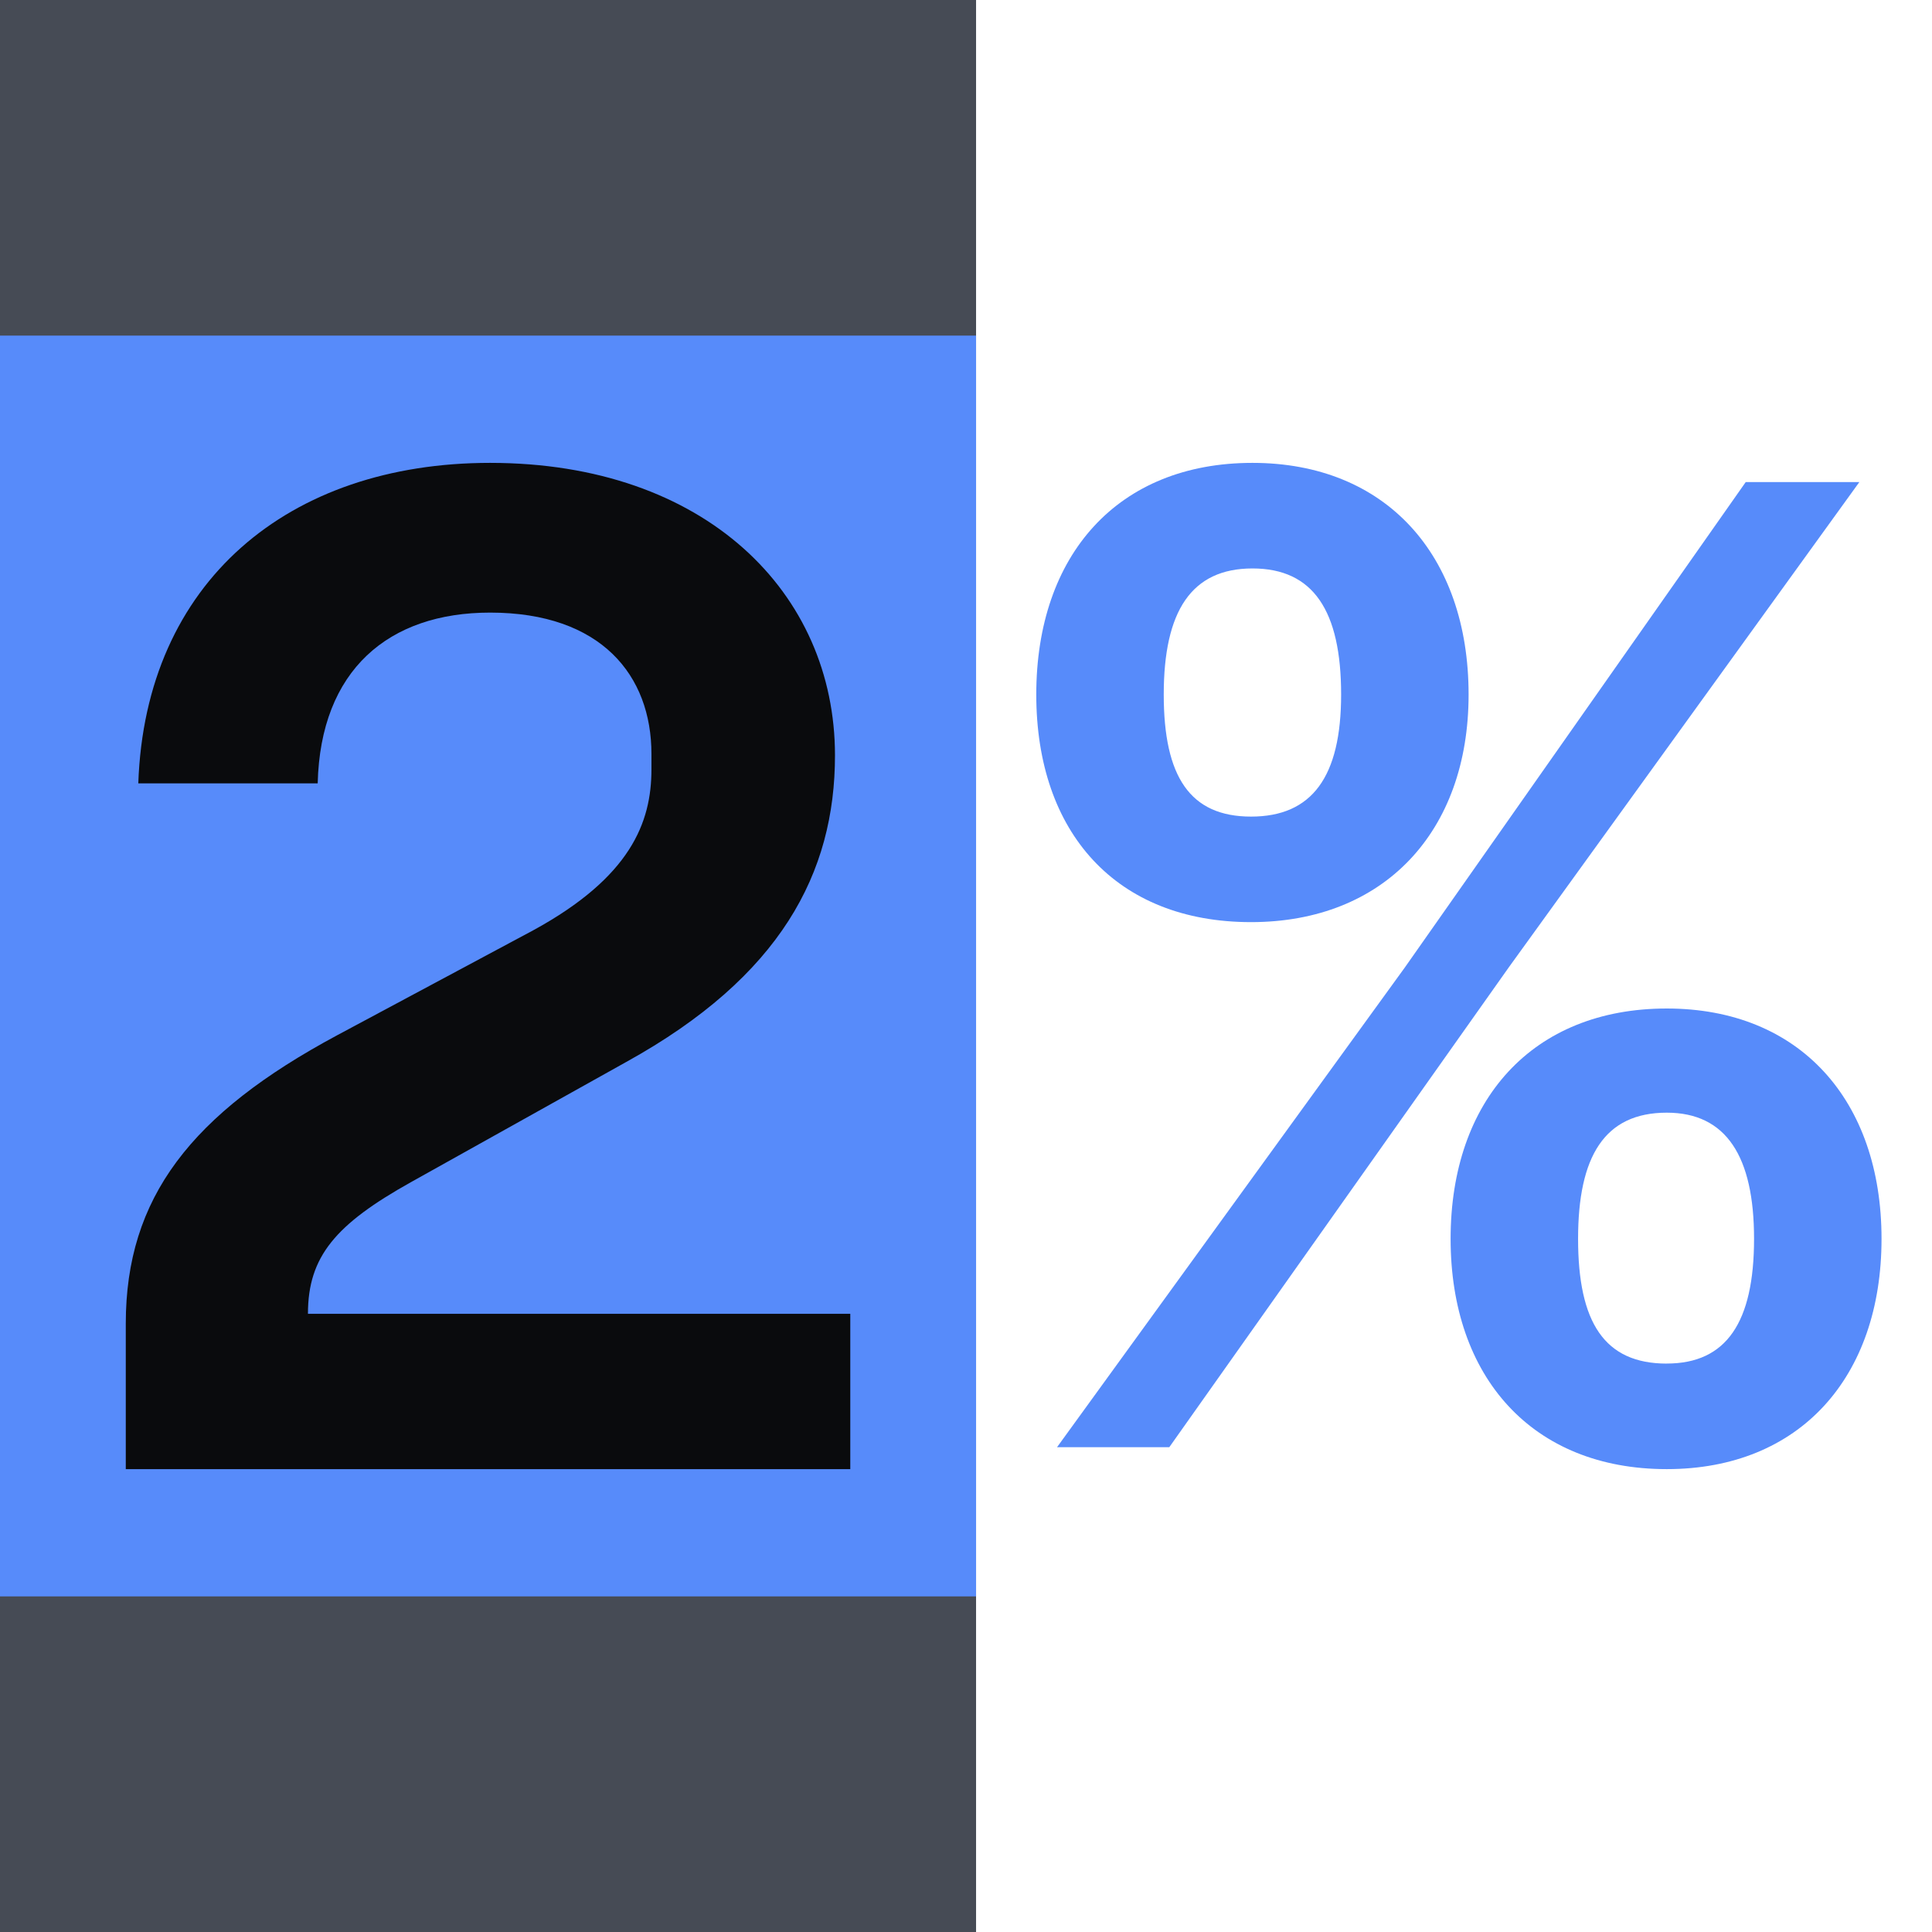
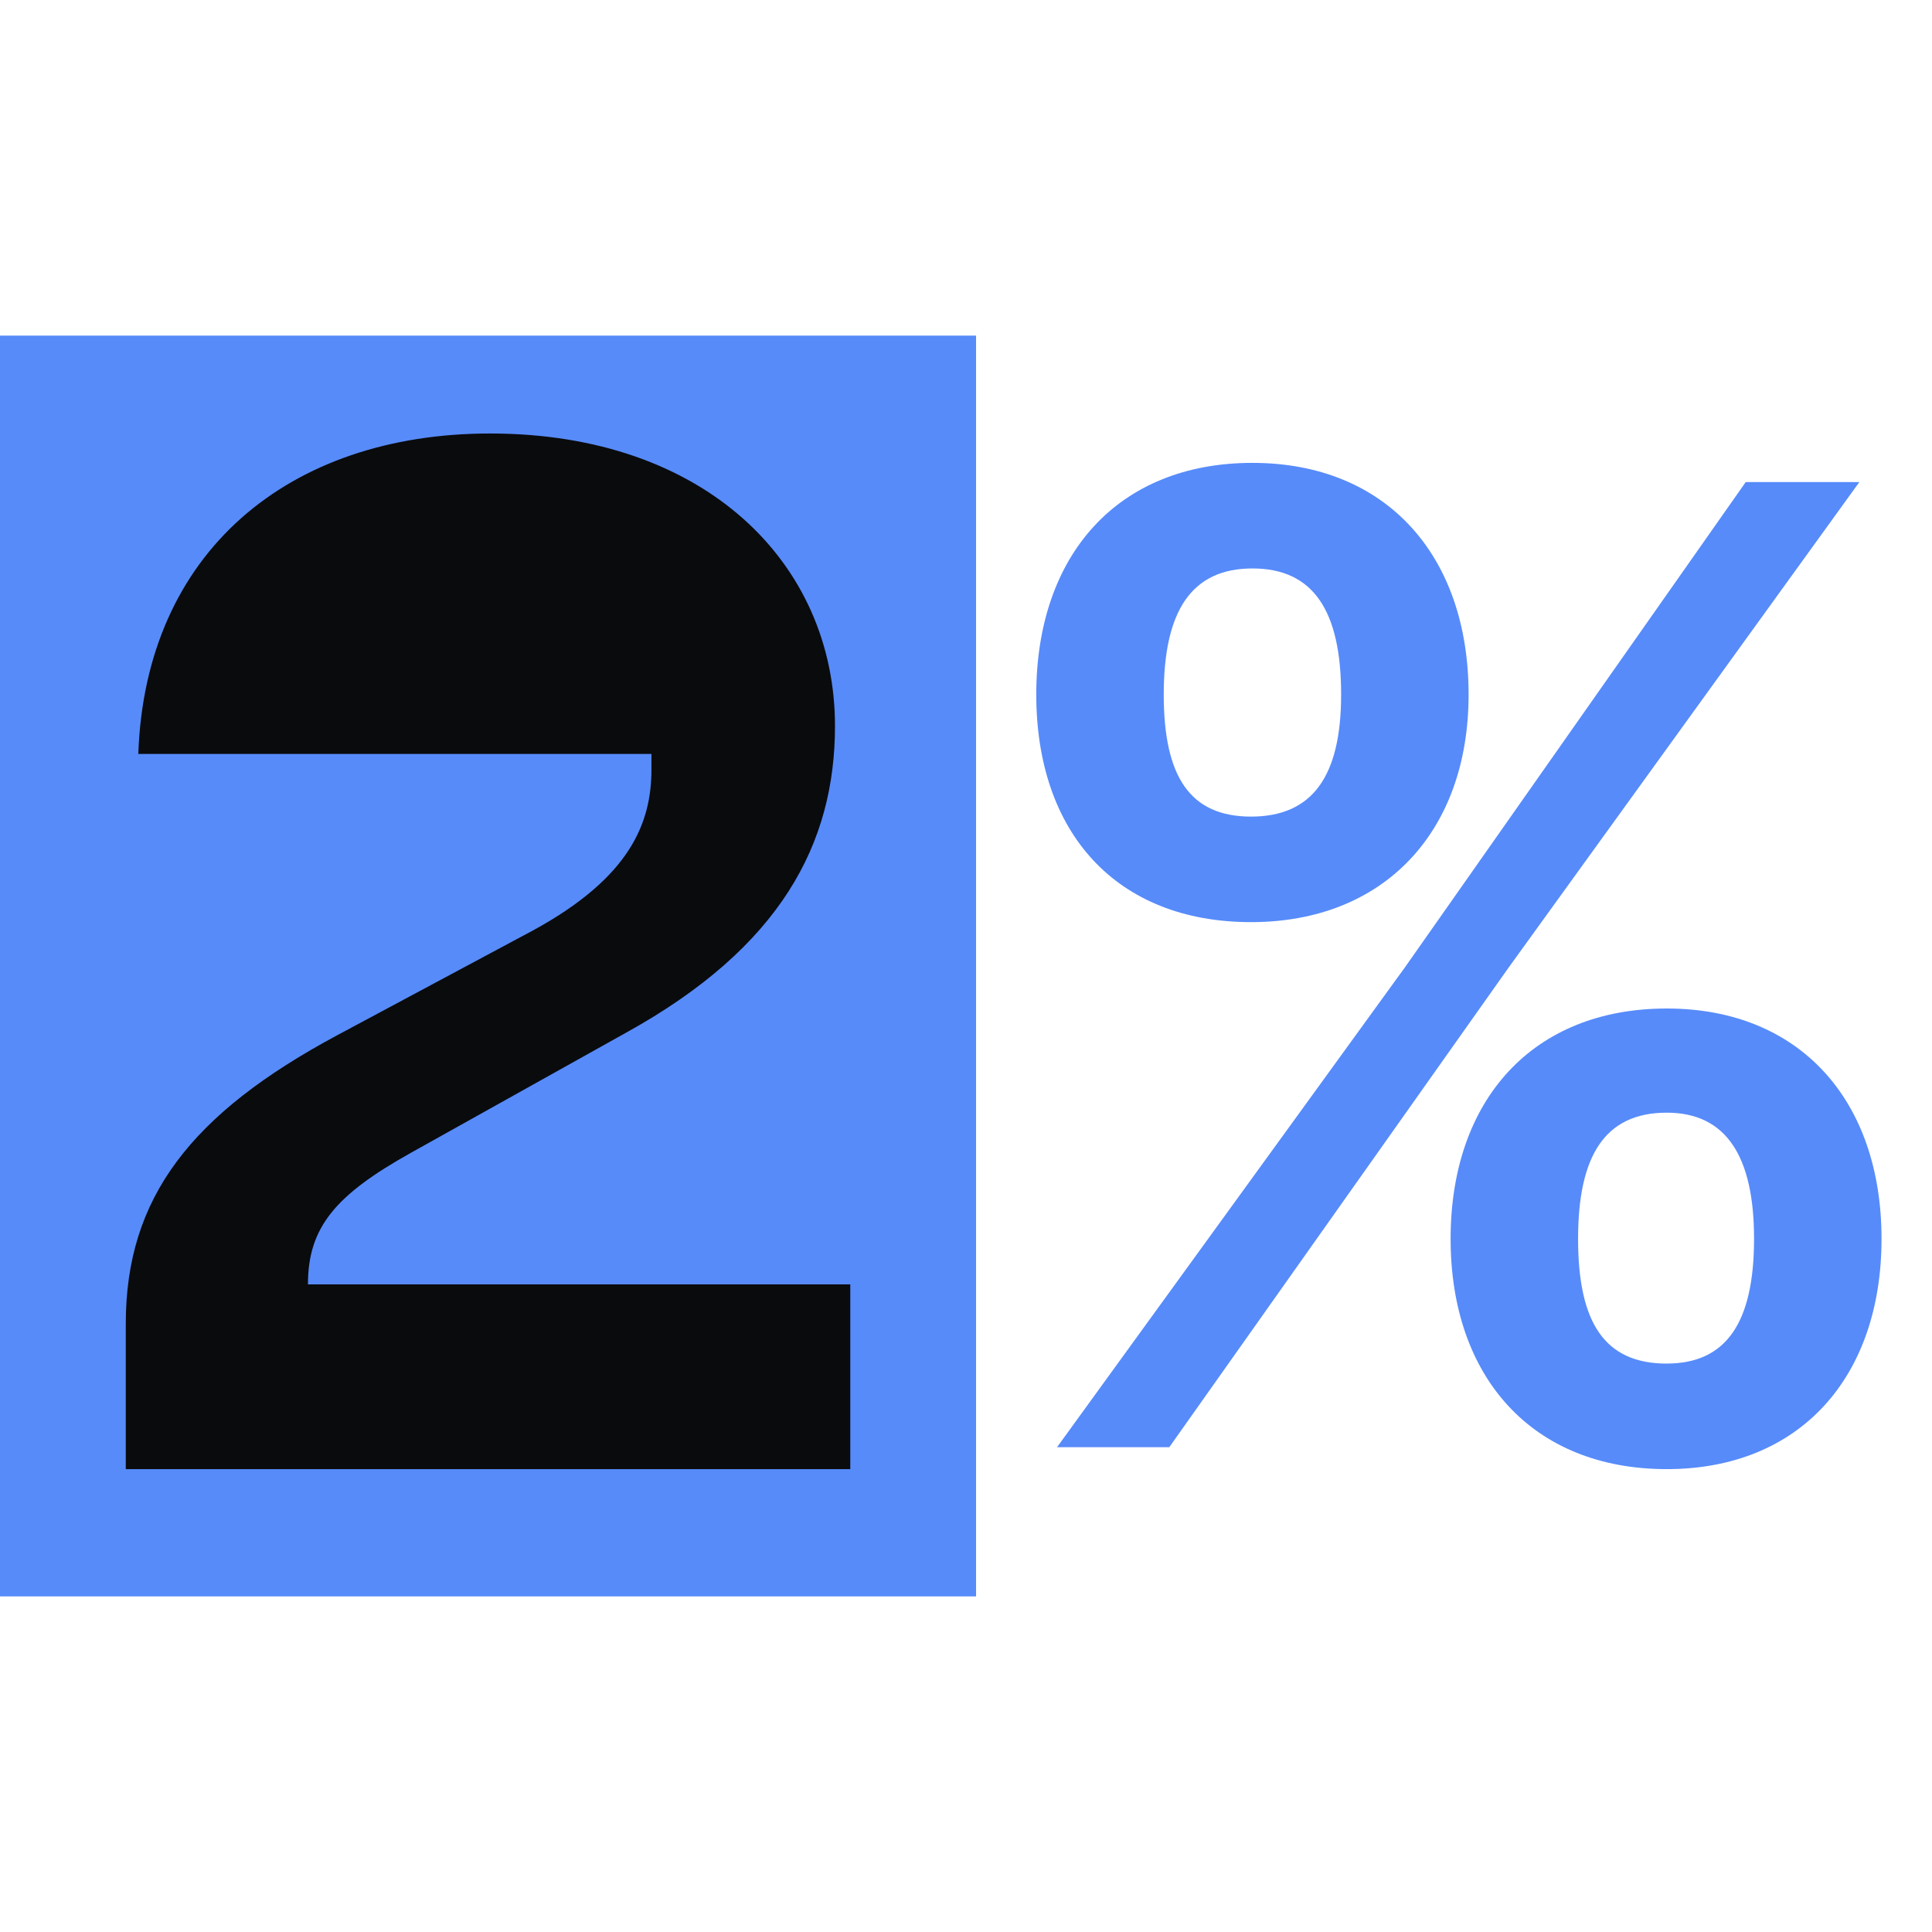
<svg xmlns="http://www.w3.org/2000/svg" fill="none" viewBox="0 0 48 48">
-   <path fill="#464B55" d="M0 0h24.25v48H0z" />
  <path fill="#578BFA" d="M24.25 39.662H0V8.338h24.25zm6.832-16.752c-3.34 0-5.336-2.214-5.336-5.654 0-3.474 2.031-5.756 5.37-5.756 3.306 0 5.371 2.282 5.371 5.756 0 3.406-2.1 5.654-5.405 5.654m-4.82 13.045 8.642-11.92 8.468-12.058h2.823l-8.71 12.057-8.434 11.921zm4.82-15.667c1.515 0 2.238-.988 2.238-3.032 0-2.078-.689-3.133-2.203-3.133-1.515 0-2.204 1.056-2.204 3.133 0 2.044.654 3.032 2.17 3.032M41.41 36.5c-3.34 0-5.37-2.282-5.37-5.722s2.03-5.722 5.37-5.722c3.305 0 5.336 2.282 5.336 5.722S44.715 36.5 41.41 36.5m0-2.623c1.48 0 2.169-1.021 2.169-3.1 0-2.043-.689-3.133-2.169-3.133-1.55 0-2.203 1.09-2.203 3.134 0 2.078.654 3.1 2.203 3.1" />
-   <path fill="#0A0B0D" d="M3.125 36.5v-3.616c0-3.13 1.624-5.216 5.251-7.163l4.872-2.608c2.418-1.32 2.937-2.677 2.937-3.998v-.383c0-1.947-1.244-3.512-4.008-3.512-2.522 0-4.215 1.426-4.284 4.242H3.436c.173-5.006 3.731-7.962 8.74-7.962 5.356 0 8.569 3.234 8.569 7.267 0 2.92-1.347 5.494-5.182 7.615l-5.356 2.99c-1.865 1.043-2.556 1.843-2.556 3.269h13.474V36.5z" />
+   <path fill="#0A0B0D" d="M3.125 36.5v-3.616c0-3.13 1.624-5.216 5.251-7.163l4.872-2.608c2.418-1.32 2.937-2.677 2.937-3.998v-.383H3.436c.173-5.006 3.731-7.962 8.74-7.962 5.356 0 8.569 3.234 8.569 7.267 0 2.92-1.347 5.494-5.182 7.615l-5.356 2.99c-1.865 1.043-2.556 1.843-2.556 3.269h13.474V36.5z" />
</svg>